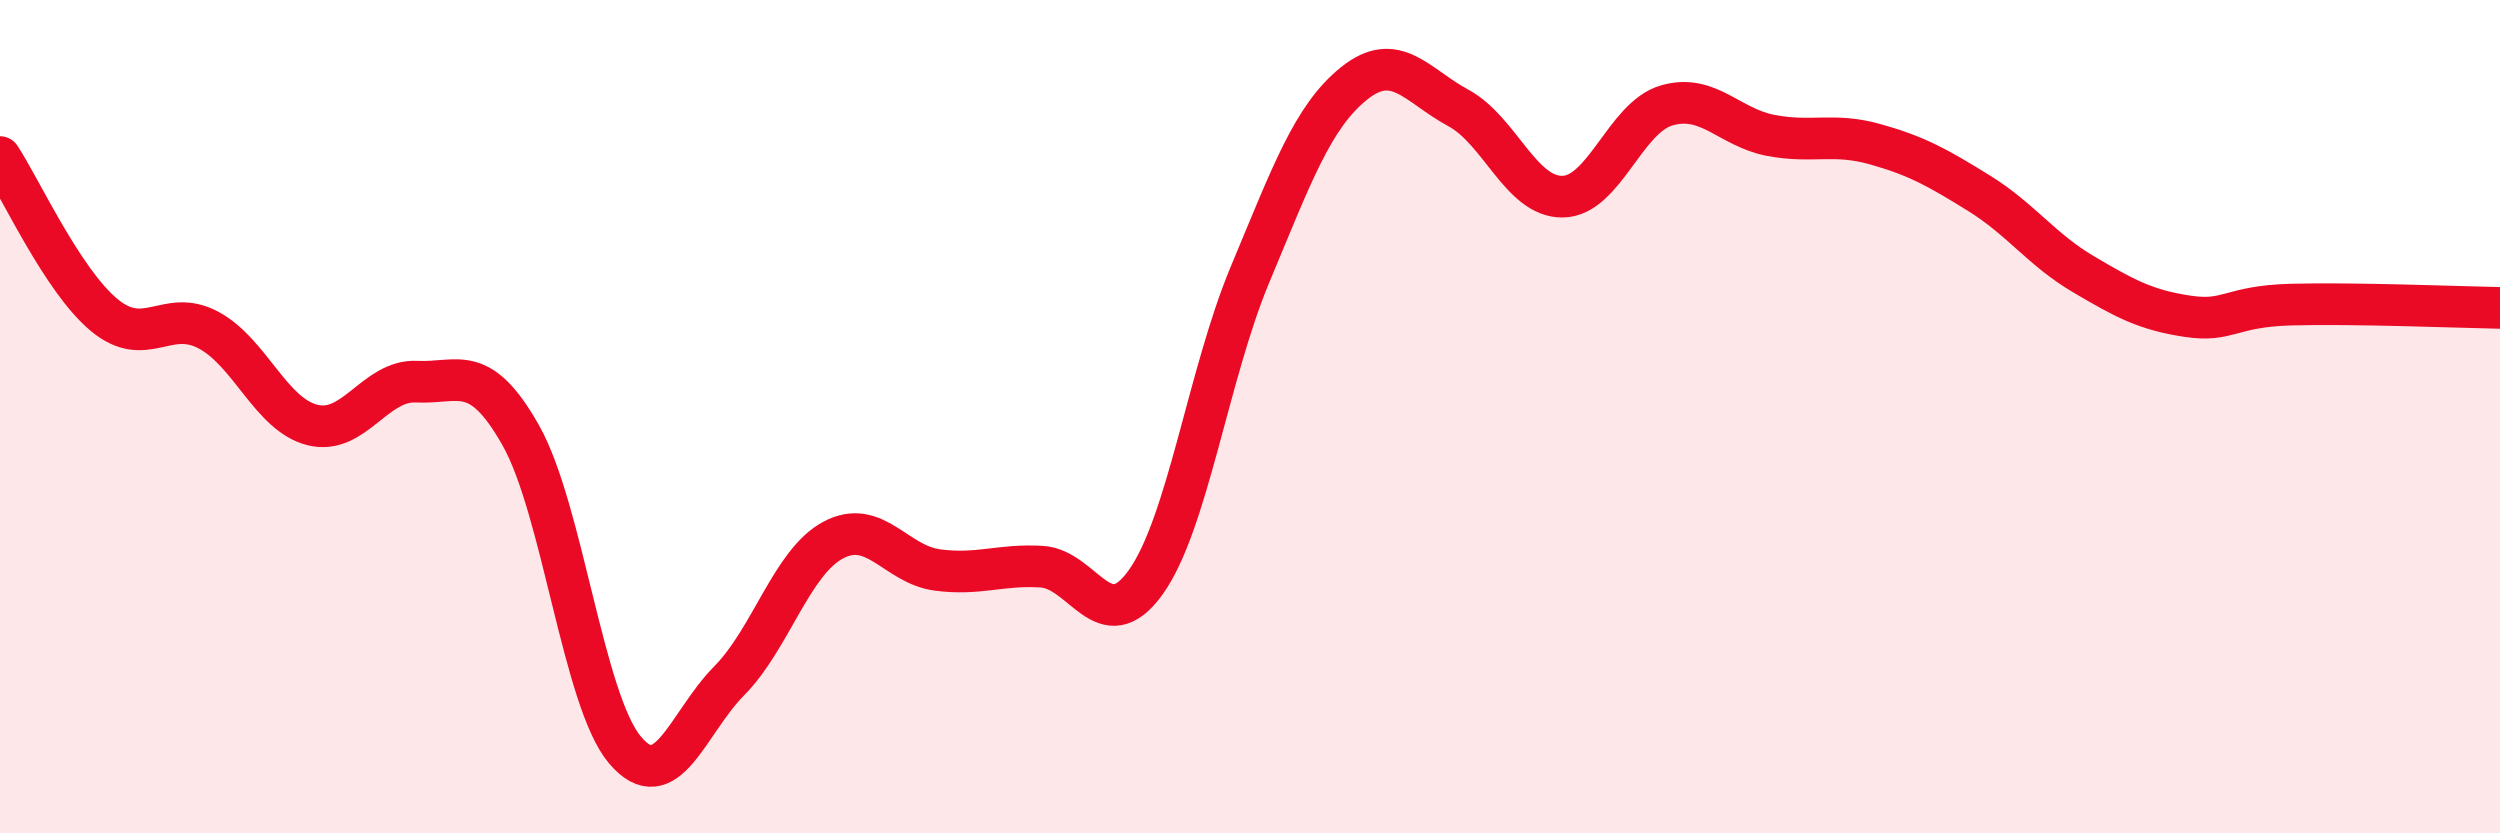
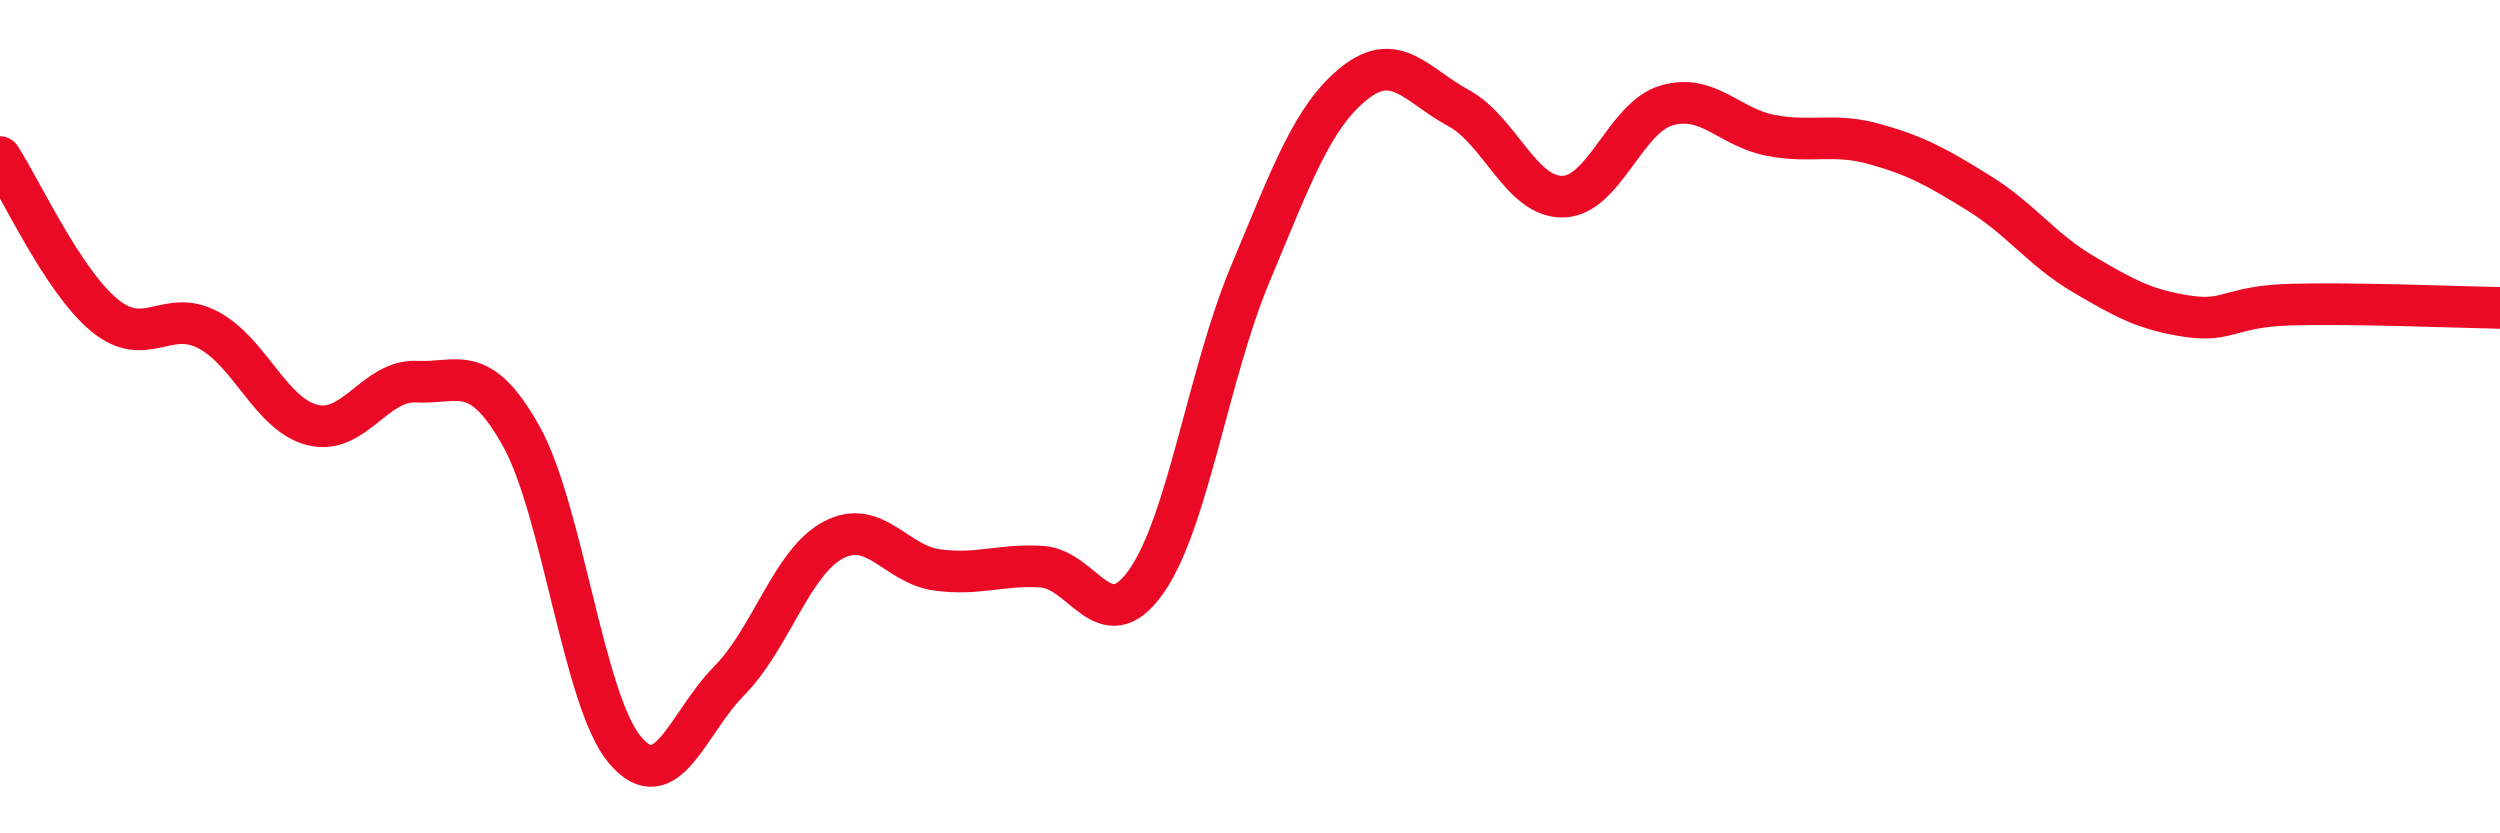
<svg xmlns="http://www.w3.org/2000/svg" width="60" height="20" viewBox="0 0 60 20">
-   <path d="M 0,3.77 C 0.5,4.53 1.5,6.73 2.5,7.56 C 3.5,8.39 4,7.39 5,7.92 C 6,8.45 6.5,9.95 7.5,10.2 C 8.5,10.45 9,9.11 10,9.16 C 11,9.21 11.5,8.68 12.5,10.45 C 13.5,12.22 14,16.82 15,18 C 16,19.18 16.5,17.35 17.5,16.34 C 18.5,15.33 19,13.49 20,12.96 C 21,12.43 21.5,13.55 22.5,13.68 C 23.5,13.81 24,13.54 25,13.6 C 26,13.66 26.5,15.37 27.5,13.97 C 28.5,12.57 29,8.98 30,6.59 C 31,4.2 31.5,2.8 32.5,2 C 33.5,1.2 34,2.05 35,2.59 C 36,3.13 36.5,4.73 37.5,4.72 C 38.5,4.71 39,2.82 40,2.53 C 41,2.24 41.5,3.06 42.5,3.25 C 43.5,3.44 44,3.18 45,3.46 C 46,3.74 46.5,4.02 47.5,4.64 C 48.5,5.26 49,5.99 50,6.58 C 51,7.17 51.5,7.44 52.5,7.59 C 53.5,7.74 53.5,7.35 55,7.31 C 56.5,7.27 59,7.37 60,7.39L60 20L0 20Z" fill="#EB0A25" opacity="0.1" stroke-linecap="round" stroke-linejoin="round" />
  <path d="M 0,3.77 C 0.5,4.53 1.5,6.73 2.5,7.56 C 3.5,8.39 4,7.39 5,7.92 C 6,8.45 6.5,9.95 7.5,10.2 C 8.5,10.45 9,9.11 10,9.16 C 11,9.21 11.5,8.68 12.5,10.45 C 13.5,12.22 14,16.82 15,18 C 16,19.18 16.5,17.35 17.5,16.34 C 18.5,15.33 19,13.49 20,12.96 C 21,12.43 21.5,13.55 22.5,13.68 C 23.5,13.81 24,13.54 25,13.6 C 26,13.66 26.5,15.37 27.5,13.97 C 28.5,12.57 29,8.98 30,6.59 C 31,4.2 31.5,2.8 32.5,2 C 33.5,1.2 34,2.05 35,2.59 C 36,3.13 36.5,4.73 37.5,4.72 C 38.5,4.71 39,2.82 40,2.53 C 41,2.24 41.5,3.06 42.5,3.25 C 43.5,3.44 44,3.18 45,3.46 C 46,3.74 46.5,4.02 47.5,4.64 C 48.5,5.26 49,5.99 50,6.58 C 51,7.17 51.5,7.44 52.5,7.59 C 53.5,7.74 53.5,7.35 55,7.31 C 56.5,7.27 59,7.37 60,7.39" stroke="#EB0A25" stroke-width="1" fill="none" stroke-linecap="round" stroke-linejoin="round" />
</svg>